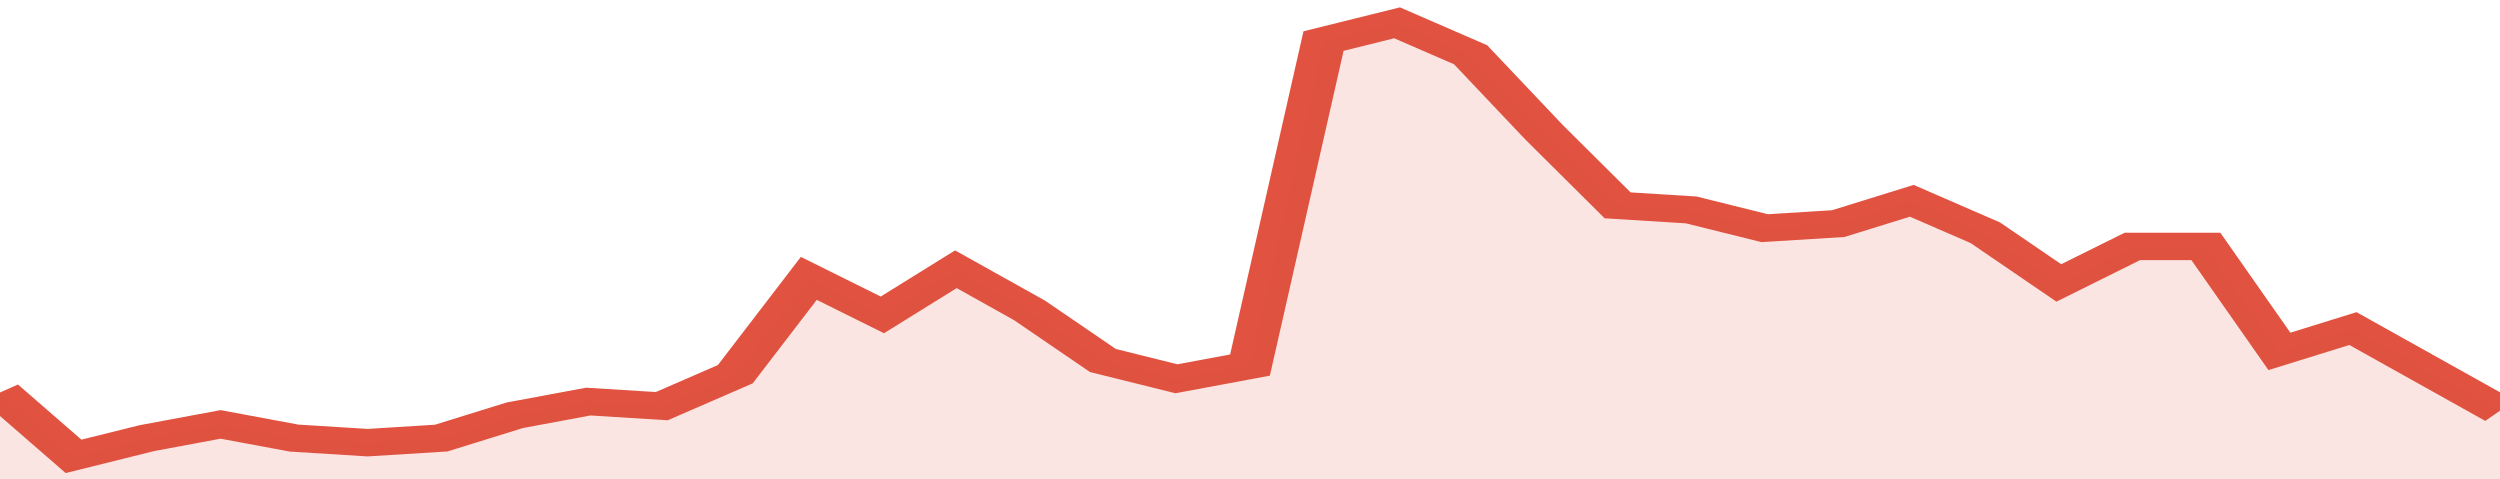
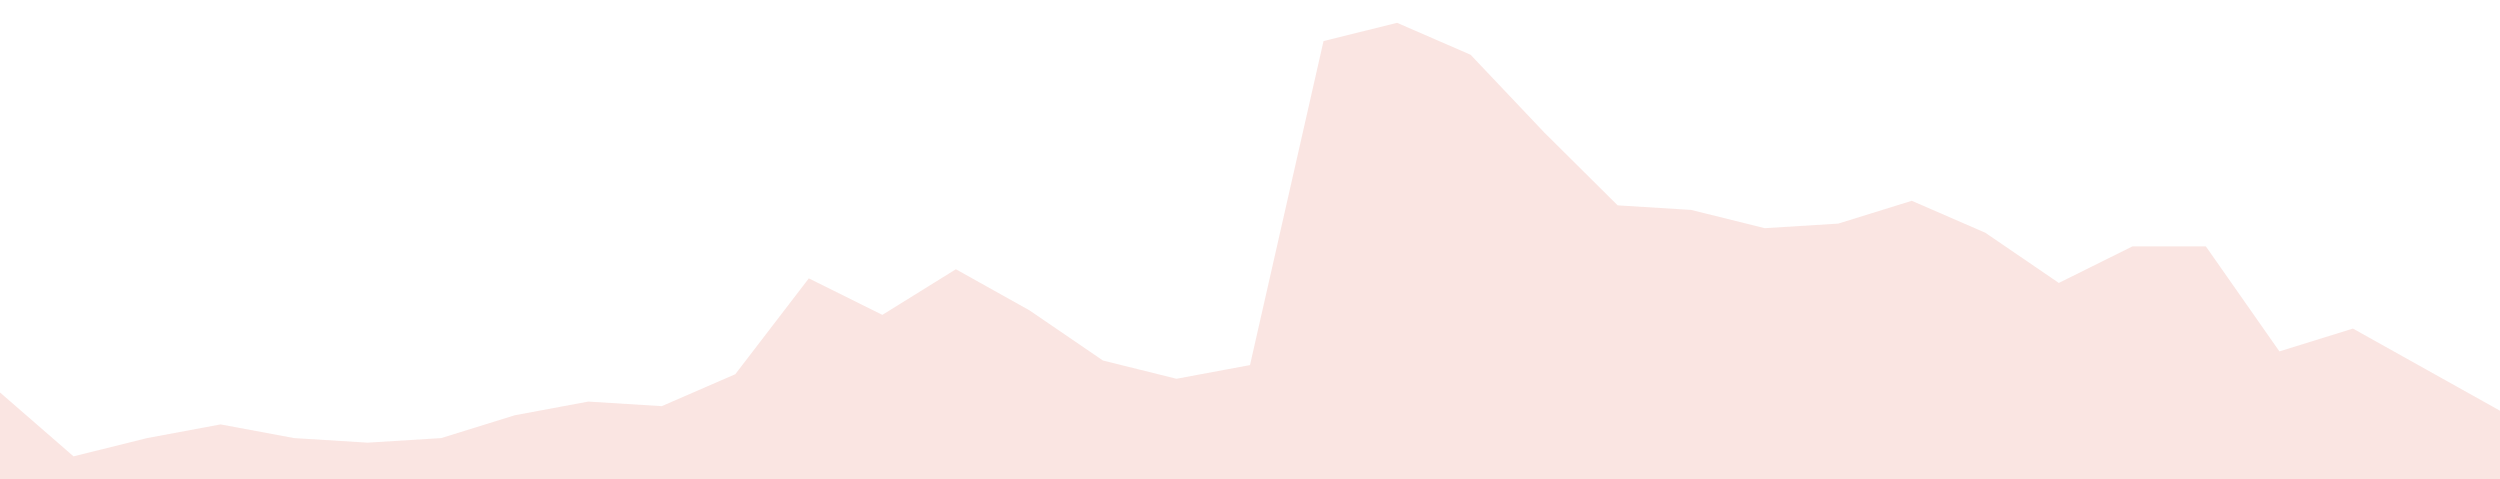
<svg xmlns="http://www.w3.org/2000/svg" viewBox="0 0 340 105" width="120" height="23" preserveAspectRatio="none">
-   <polyline fill="none" stroke="#E15241" stroke-width="6" points="0, 86 10, 100 20, 96 30, 93 40, 96 50, 97 60, 96 70, 91 80, 88 90, 89 100, 82 110, 61 120, 69 130, 59 140, 68 150, 79 160, 83 170, 80 180, 9 190, 5 200, 12 210, 29 220, 45 230, 46 240, 50 250, 49 260, 44 270, 51 280, 62 290, 54 300, 54 310, 77 320, 72 330, 81 340, 90 340, 90 "> </polyline>
  <polygon fill="#E15241" opacity="0.15" points="0, 105 0, 86 10, 100 20, 96 30, 93 40, 96 50, 97 60, 96 70, 91 80, 88 90, 89 100, 82 110, 61 120, 69 130, 59 140, 68 150, 79 160, 83 170, 80 180, 9 190, 5 200, 12 210, 29 220, 45 230, 46 240, 50 250, 49 260, 44 270, 51 280, 62 290, 54 300, 54 310, 77 320, 72 330, 81 340, 90 340, 105 " />
</svg>